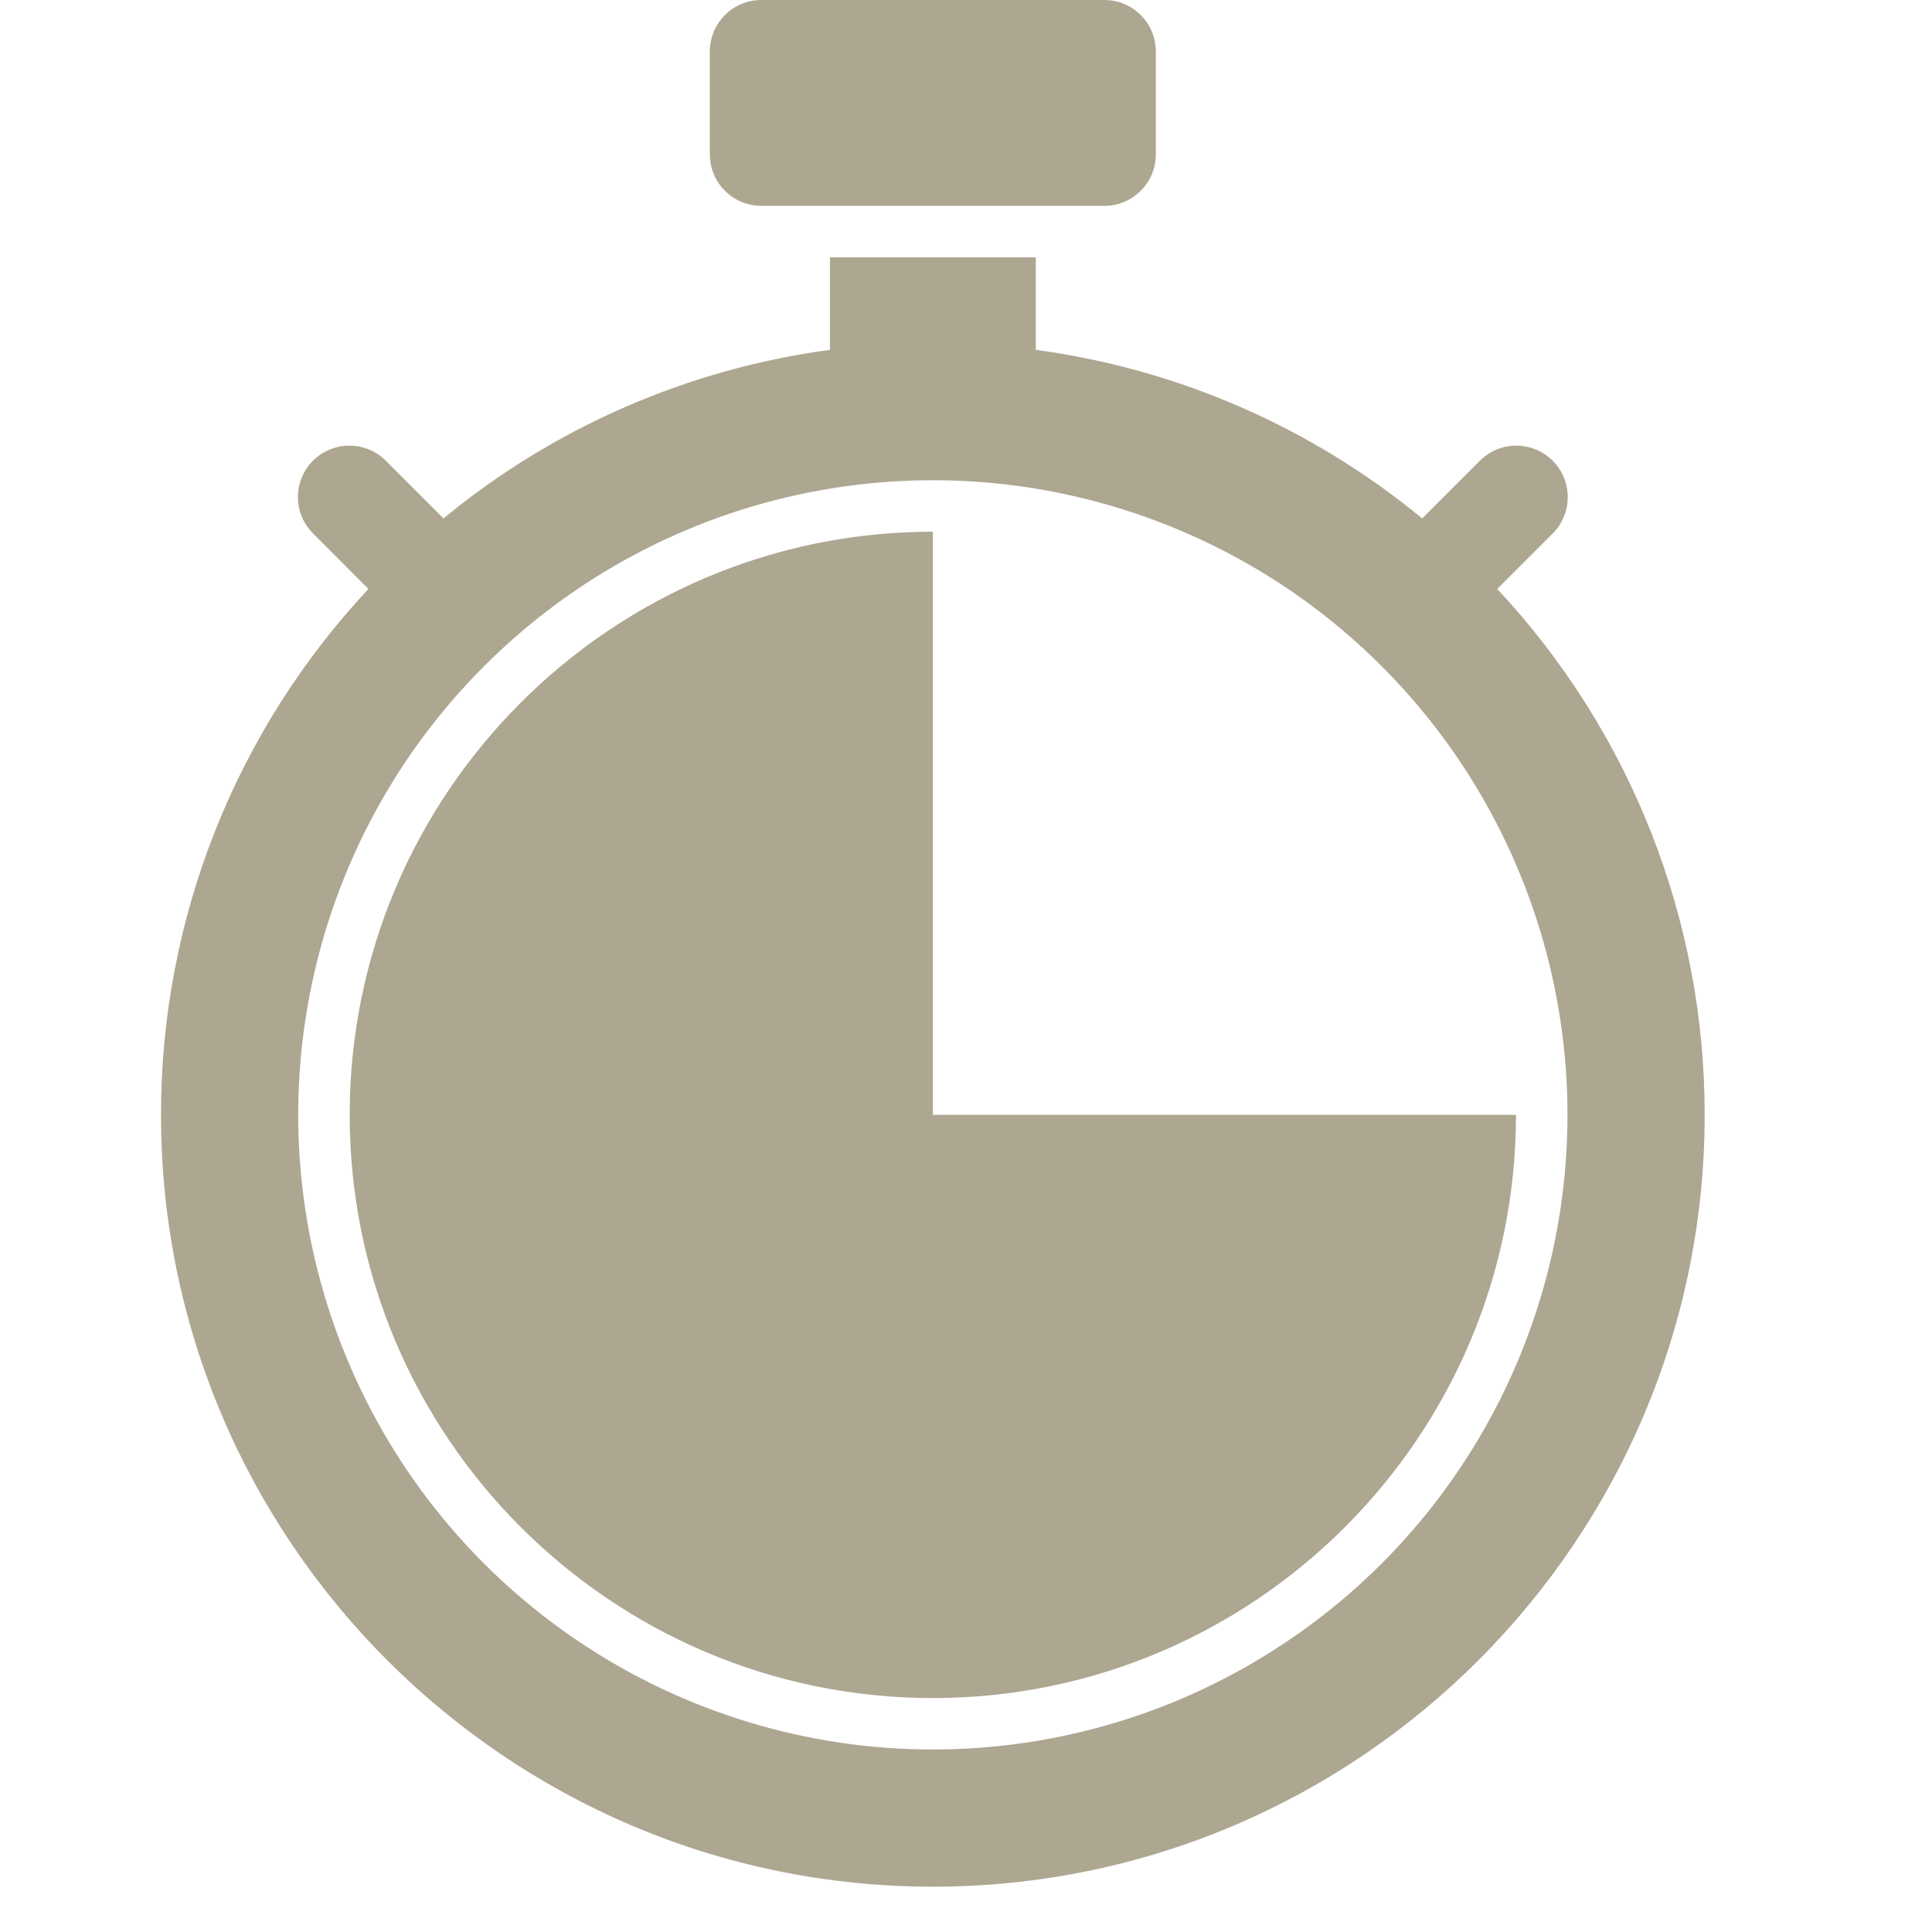
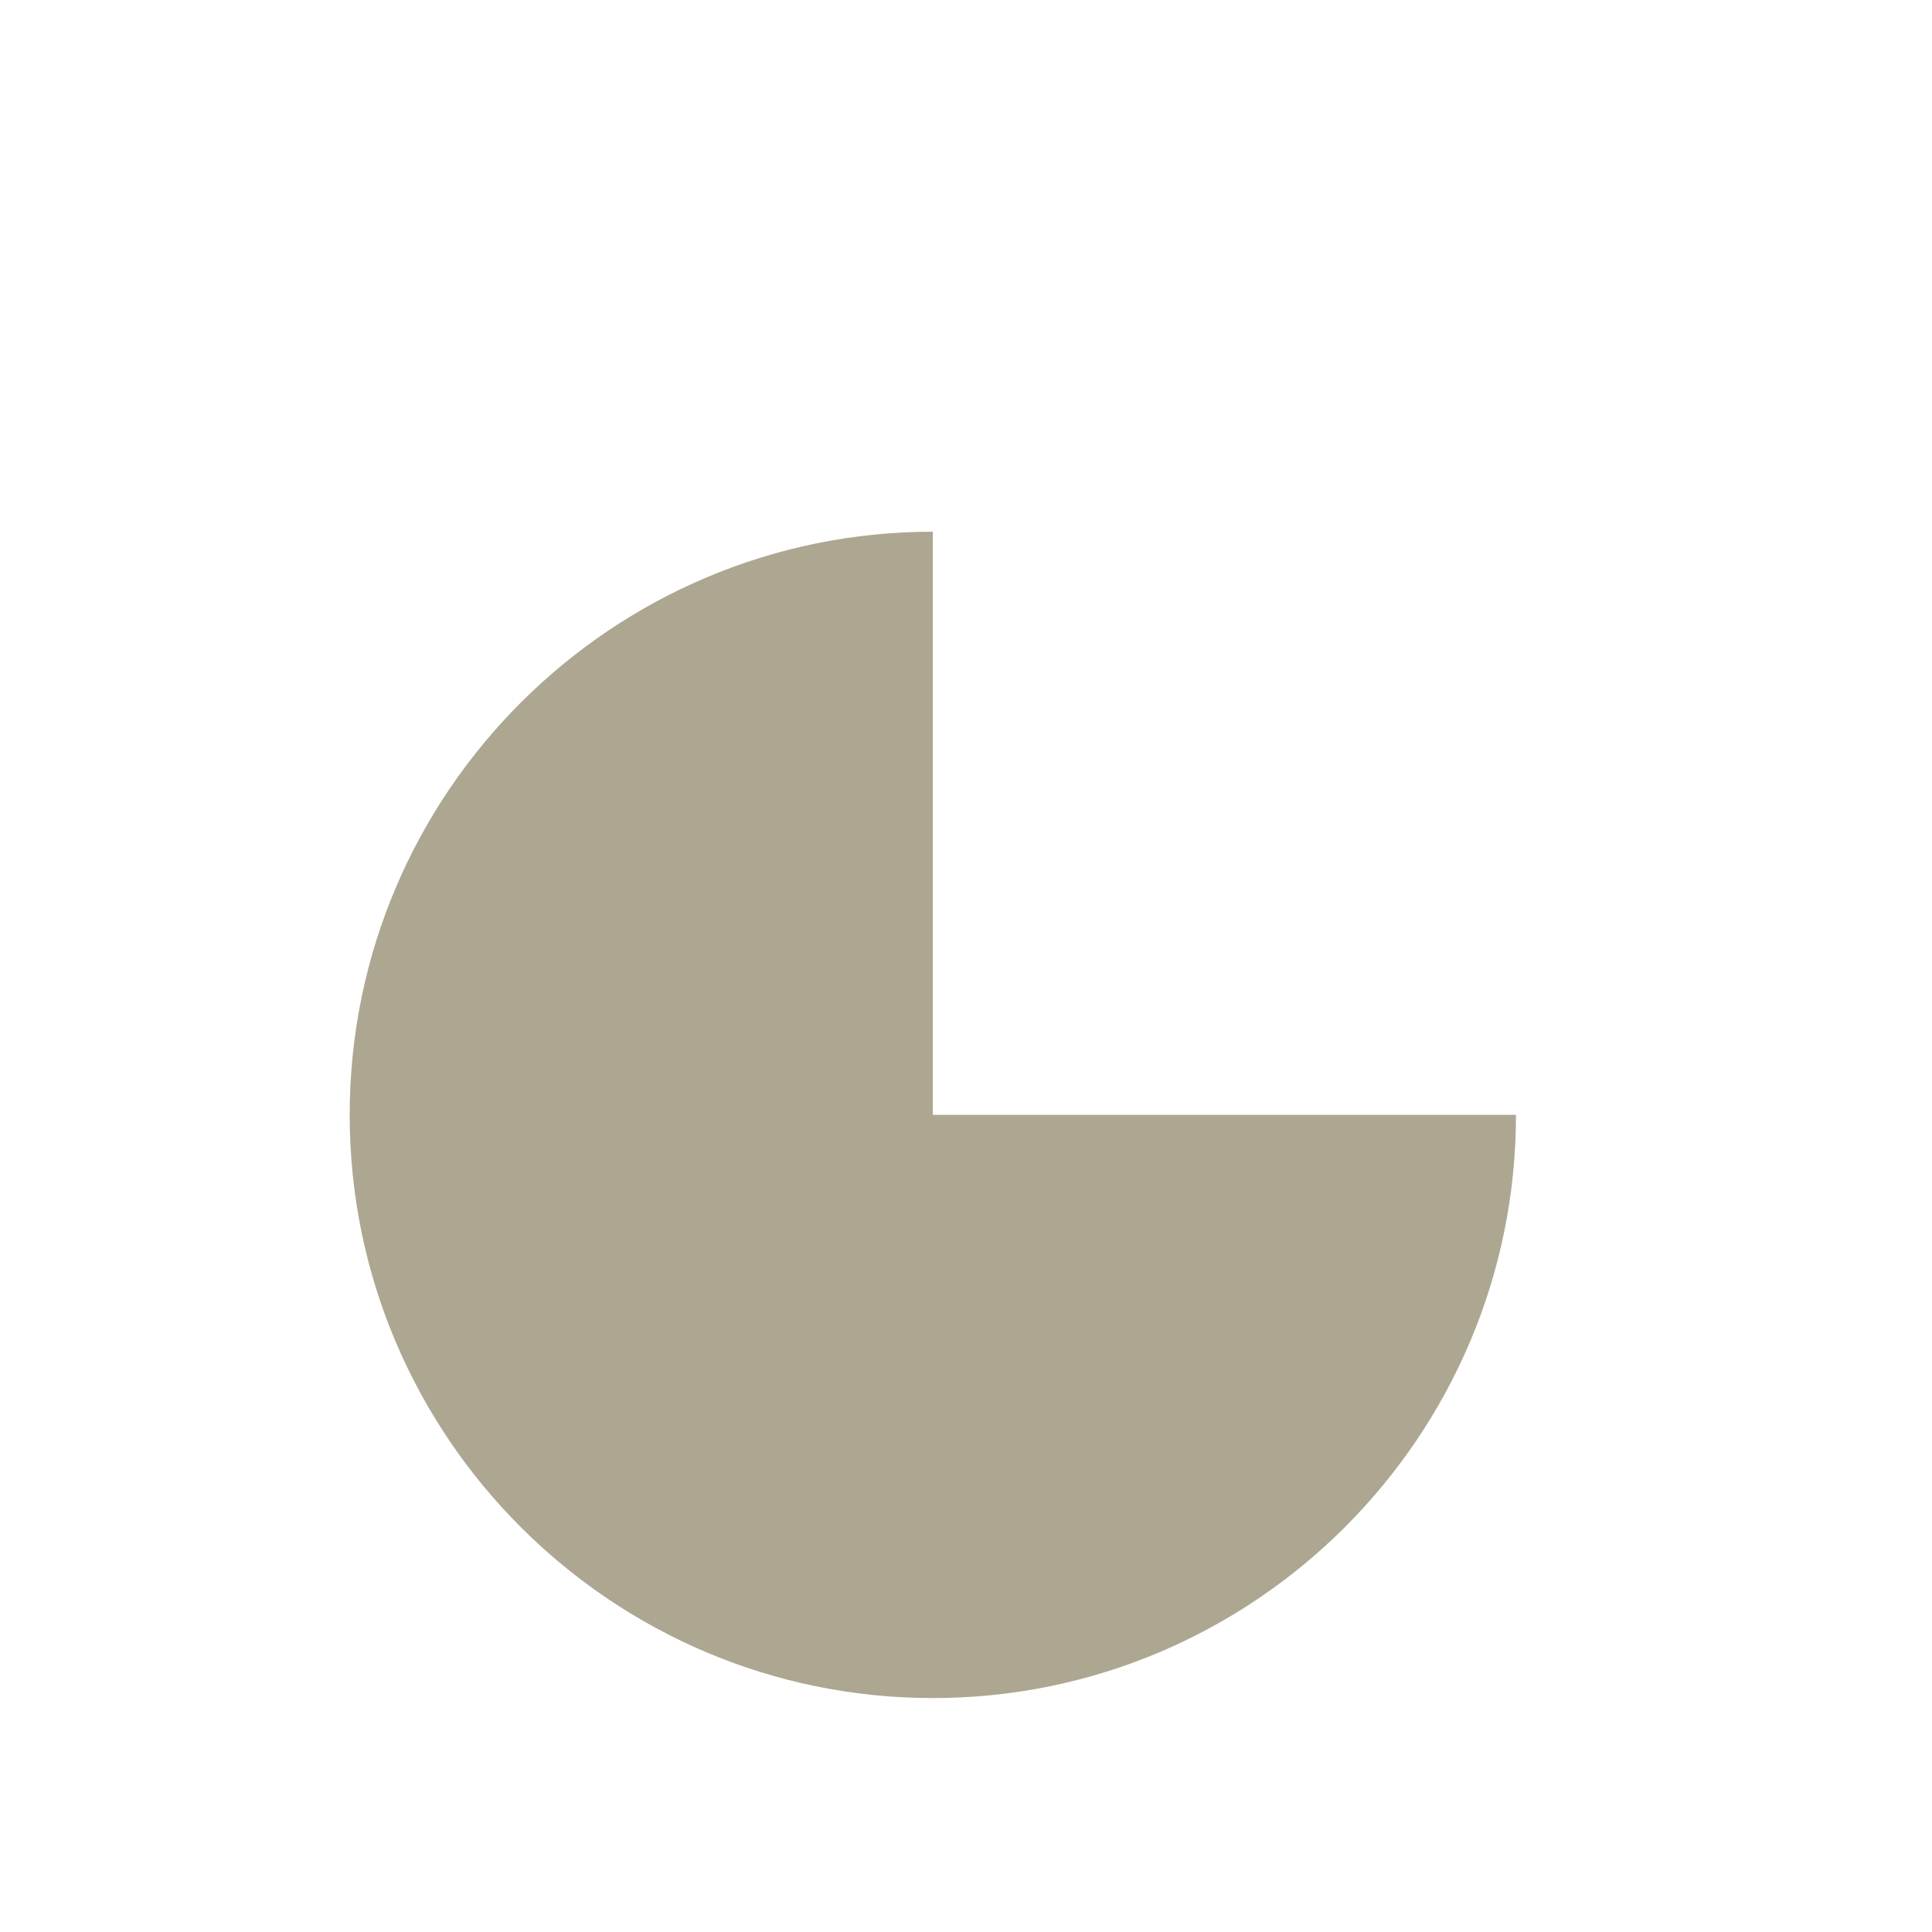
<svg xmlns="http://www.w3.org/2000/svg" width="24" height="24" viewBox="0 0 24 24" fill="none">
-   <path d="M13.719 0H9.457C9.104 0 8.818 0.286 8.818 0.639V1.918C8.818 2.271 9.104 2.557 9.457 2.557H13.719C14.072 2.557 14.358 2.271 14.358 1.918V0.639C14.358 0.286 14.072 0 13.719 0Z" fill="#ADA691" />
  <path d="M11.588 13.849V6.605C7.594 6.605 4.344 9.855 4.344 13.849C4.344 17.844 7.594 21.094 11.588 21.094C15.583 21.094 18.832 17.844 18.832 13.849H11.588Z" fill="#ADA691" />
-   <path d="M18.599 7.316L19.284 6.631C19.345 6.572 19.392 6.501 19.425 6.423C19.458 6.346 19.475 6.262 19.475 6.178C19.476 6.093 19.459 6.01 19.427 5.932C19.395 5.854 19.348 5.783 19.288 5.723C19.228 5.663 19.157 5.616 19.079 5.584C19.002 5.552 18.918 5.536 18.834 5.536C18.749 5.536 18.666 5.553 18.588 5.586C18.51 5.619 18.44 5.667 18.38 5.727L17.667 6.44C16.293 5.308 14.63 4.583 12.867 4.346V3.196H10.31V4.346C8.546 4.583 6.883 5.308 5.509 6.44L4.796 5.726C4.737 5.666 4.666 5.618 4.588 5.586C4.511 5.553 4.427 5.536 4.343 5.536C4.258 5.535 4.175 5.552 4.097 5.584C4.019 5.616 3.948 5.663 3.888 5.723C3.828 5.782 3.781 5.853 3.749 5.931C3.717 6.009 3.701 6.093 3.701 6.177C3.701 6.262 3.718 6.345 3.751 6.423C3.784 6.501 3.832 6.571 3.892 6.63L4.577 7.316C2.92 9.087 1.998 11.423 2 13.849C2 19.136 6.301 23.437 11.588 23.437C16.875 23.437 21.176 19.136 21.176 13.849C21.178 11.423 20.256 9.088 18.599 7.316ZM11.588 21.733C10.029 21.733 8.505 21.27 7.208 20.404C5.912 19.538 4.901 18.307 4.305 16.866C3.708 15.426 3.552 13.841 3.856 12.311C4.16 10.782 4.911 9.377 6.014 8.275C7.116 7.172 8.521 6.421 10.05 6.117C11.579 5.813 13.164 5.969 14.605 6.566C16.046 7.162 17.277 8.173 18.143 9.469C19.009 10.766 19.472 12.29 19.472 13.849C19.472 14.884 19.268 15.91 18.872 16.866C18.475 17.823 17.895 18.692 17.163 19.424C16.43 20.156 15.561 20.736 14.605 21.133C13.649 21.529 12.623 21.733 11.588 21.733Z" fill="#ADA691" />
</svg>